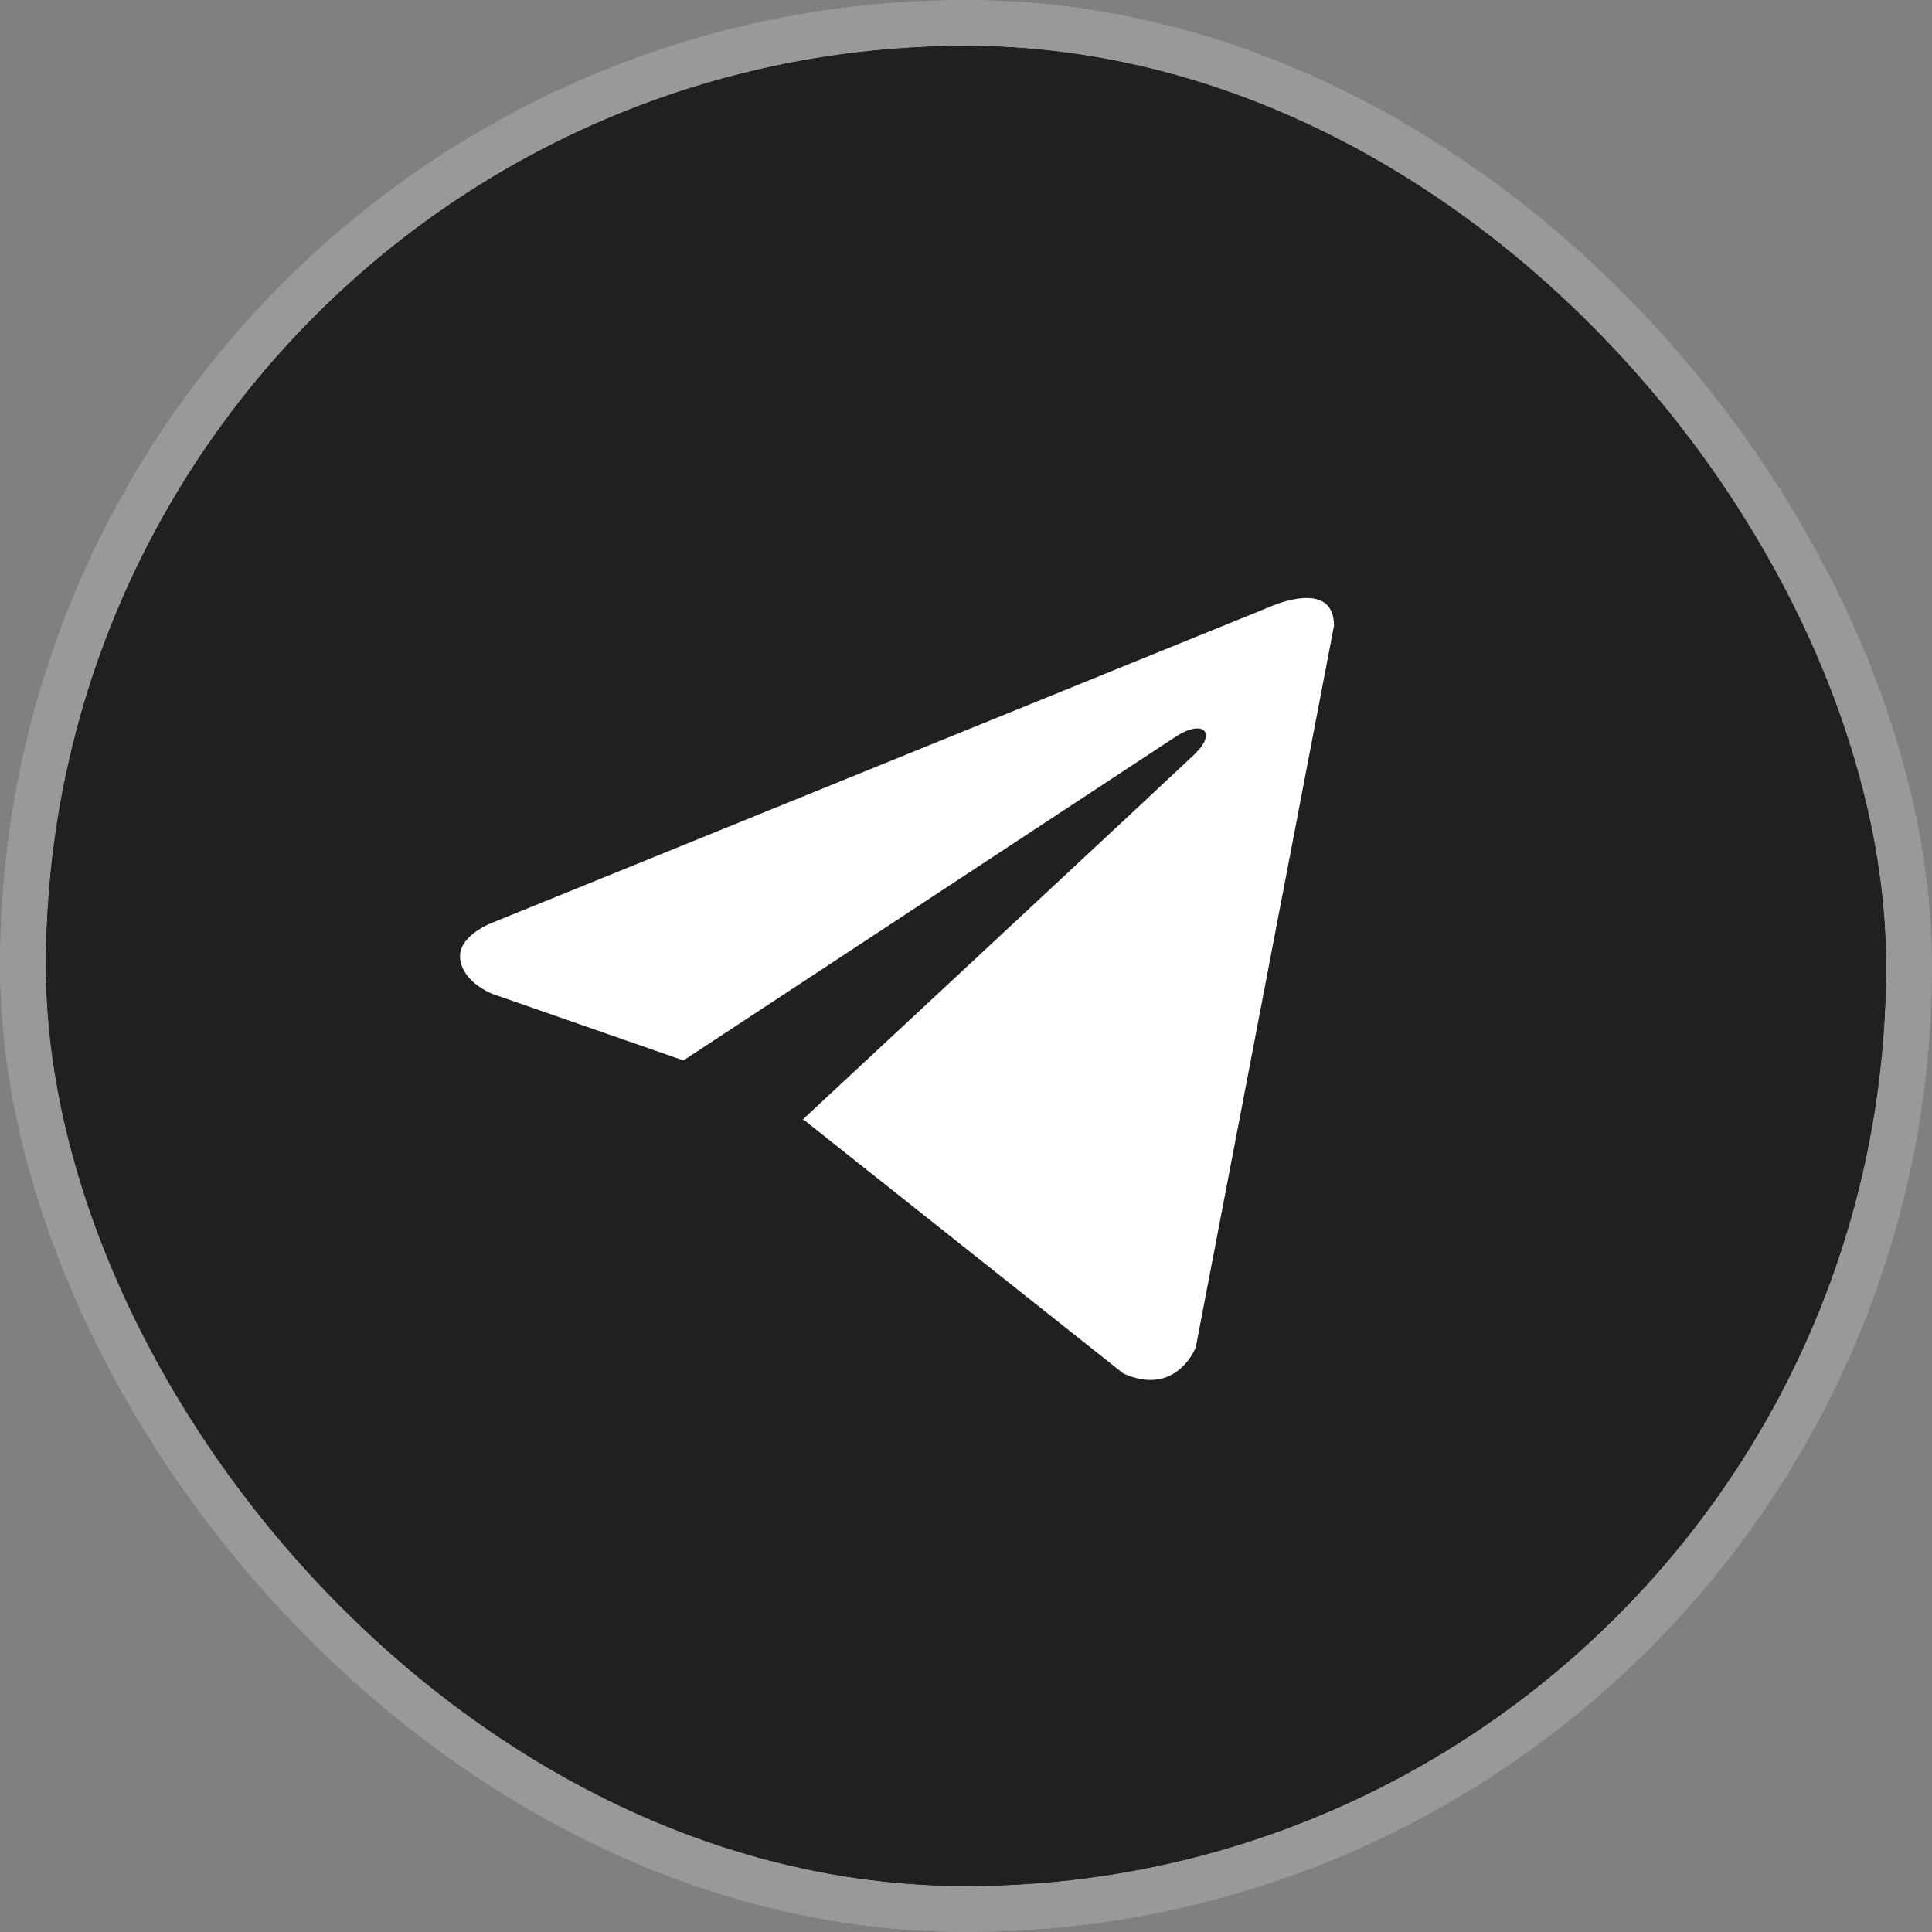
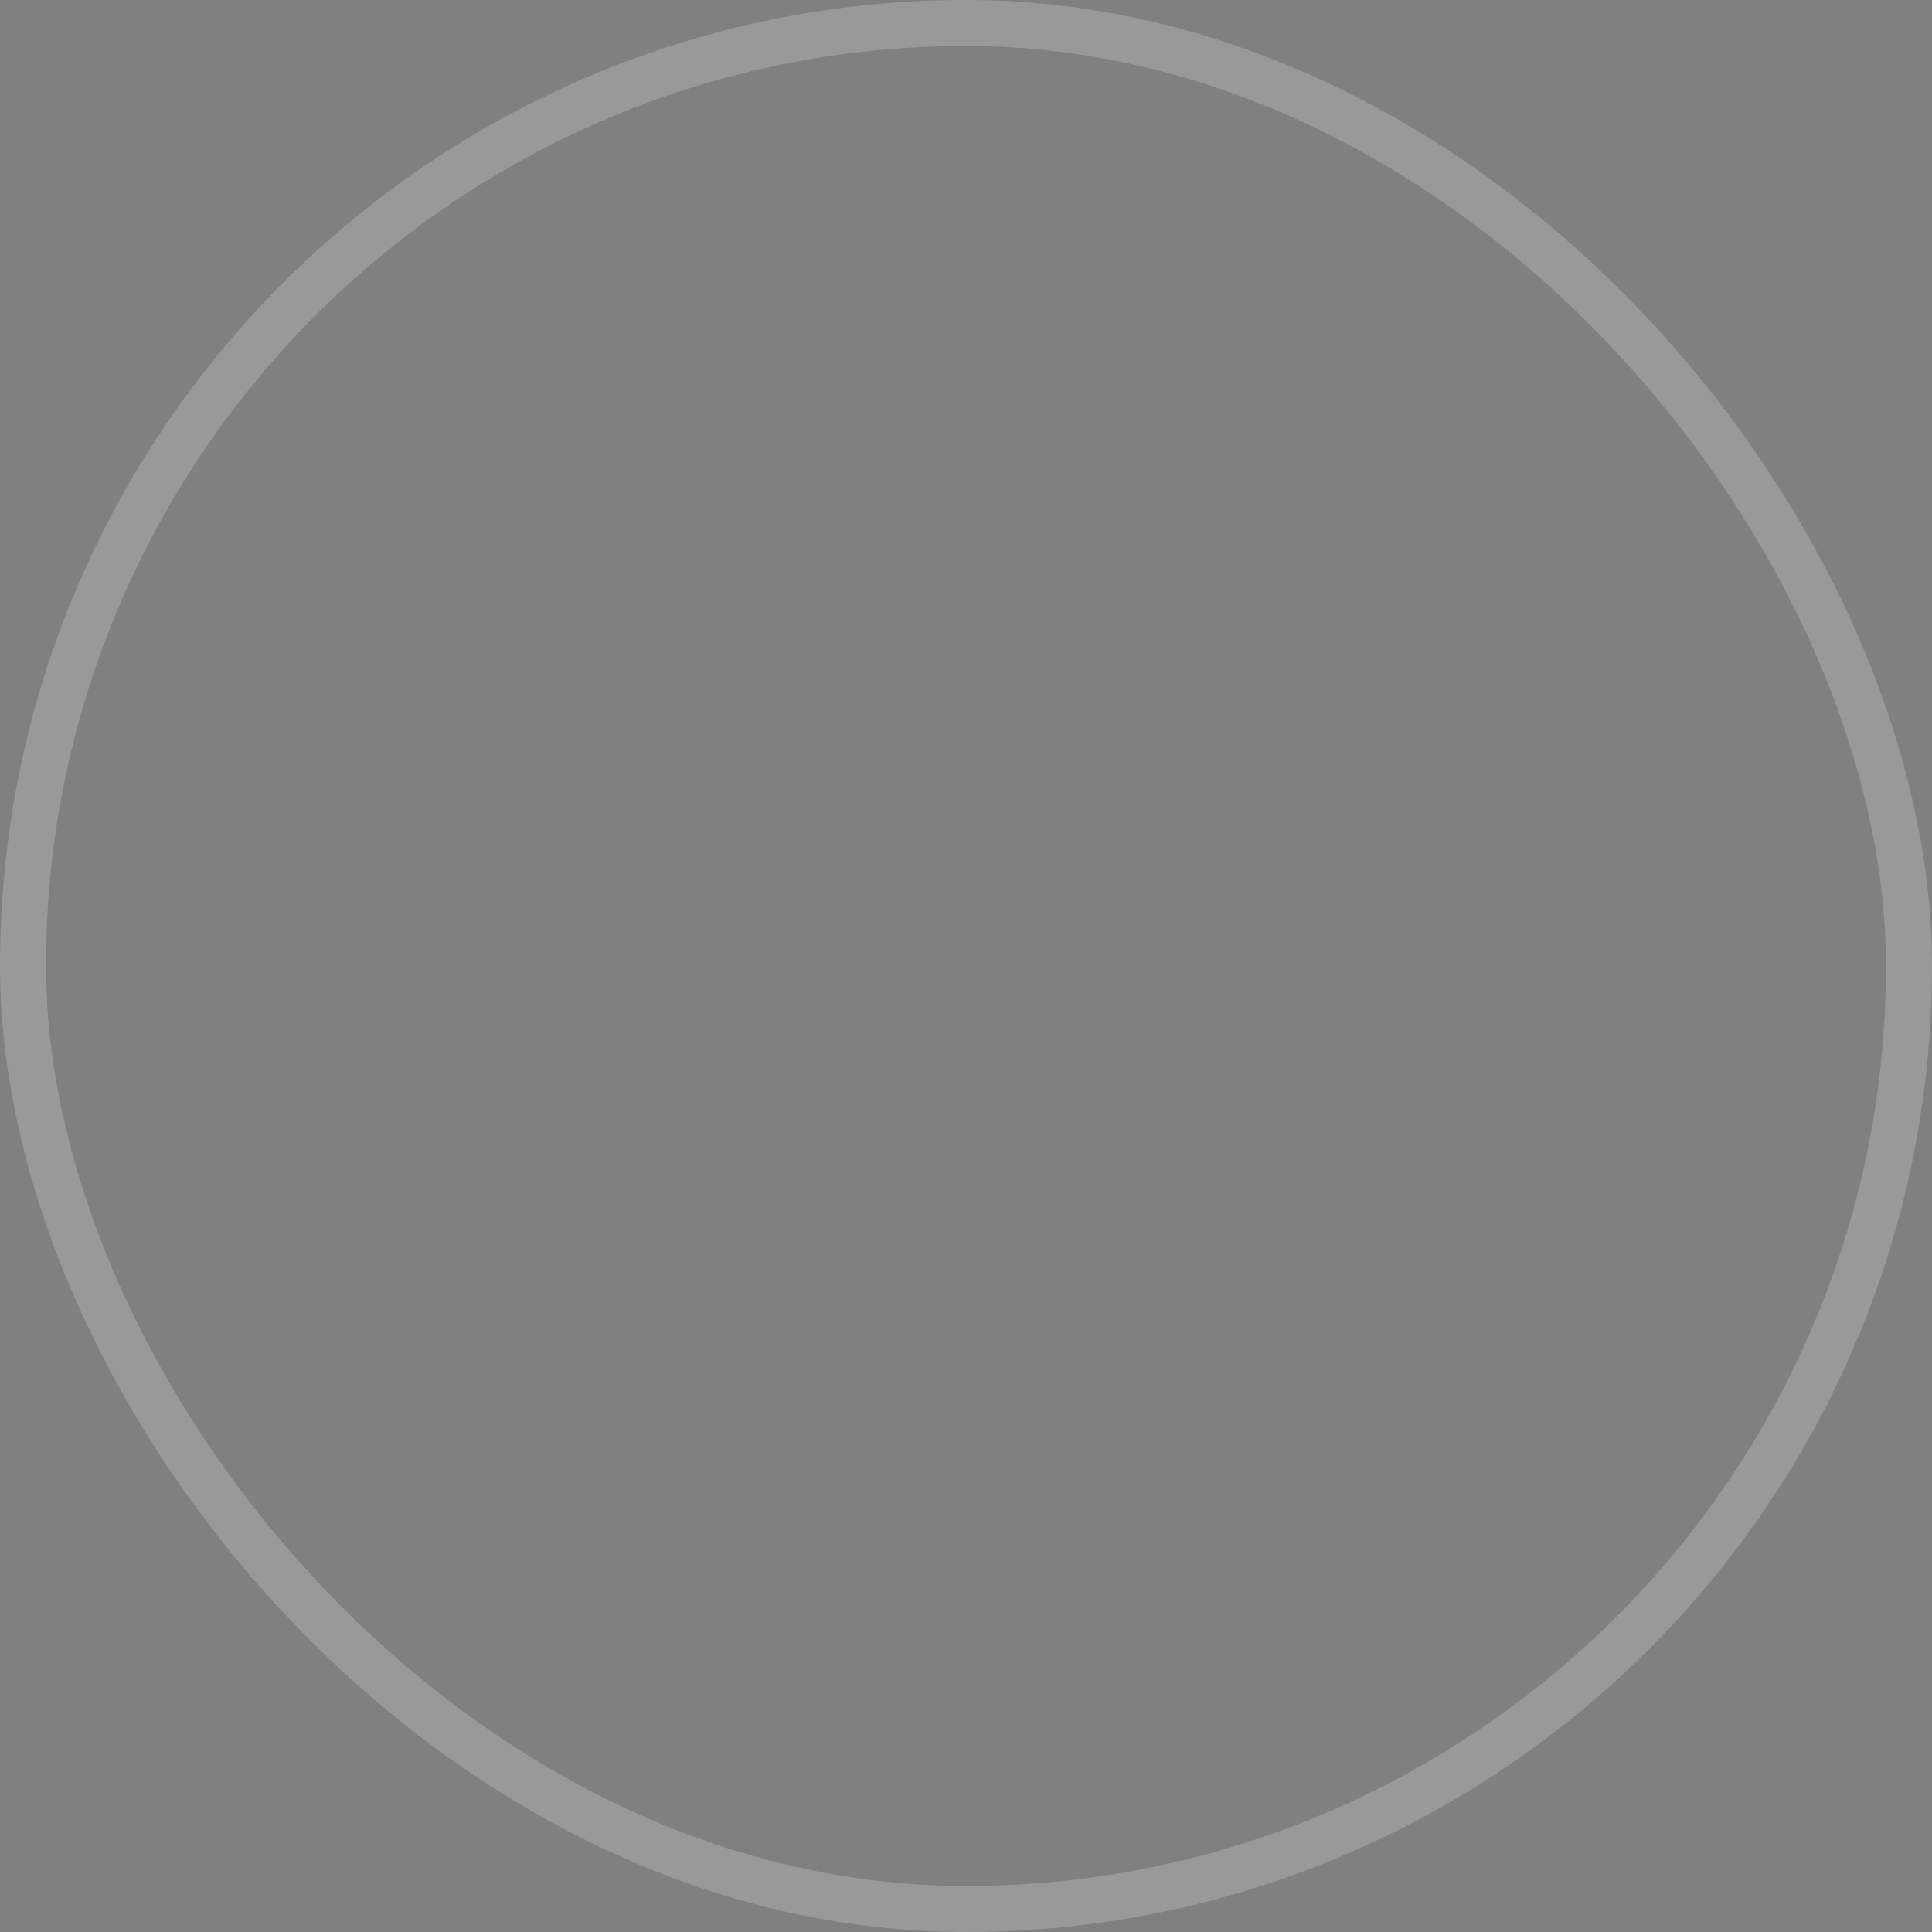
<svg xmlns="http://www.w3.org/2000/svg" width="42" height="42" viewBox="0 0 42 42" fill="none">
  <rect x="0" y="0" width="42" height="42" fill="#808080" stroke="none" />
-   <rect x="1" y="1" width="40" height="40" rx="20" fill="#080808" />
  <rect x="0.5" y="0.5" width="41" height="41" rx="20.5" stroke="white" stroke-opacity="0.2" />
-   <rect x="1" y="1" width="40" height="40" rx="20" fill="#202020" />
-   <path d="M29 13.602L25.995 29.292C25.995 29.292 25.574 30.38 24.419 29.858L17.485 24.353L17.452 24.336C18.389 23.465 25.652 16.703 25.97 16.396C26.461 15.921 26.156 15.639 25.586 15.997L14.857 23.053L10.718 21.611C10.718 21.611 10.066 21.371 10.004 20.849C9.94 20.326 10.739 20.044 10.739 20.044L27.613 13.189C27.613 13.189 29 12.558 29 13.602Z" fill="white" />
</svg>